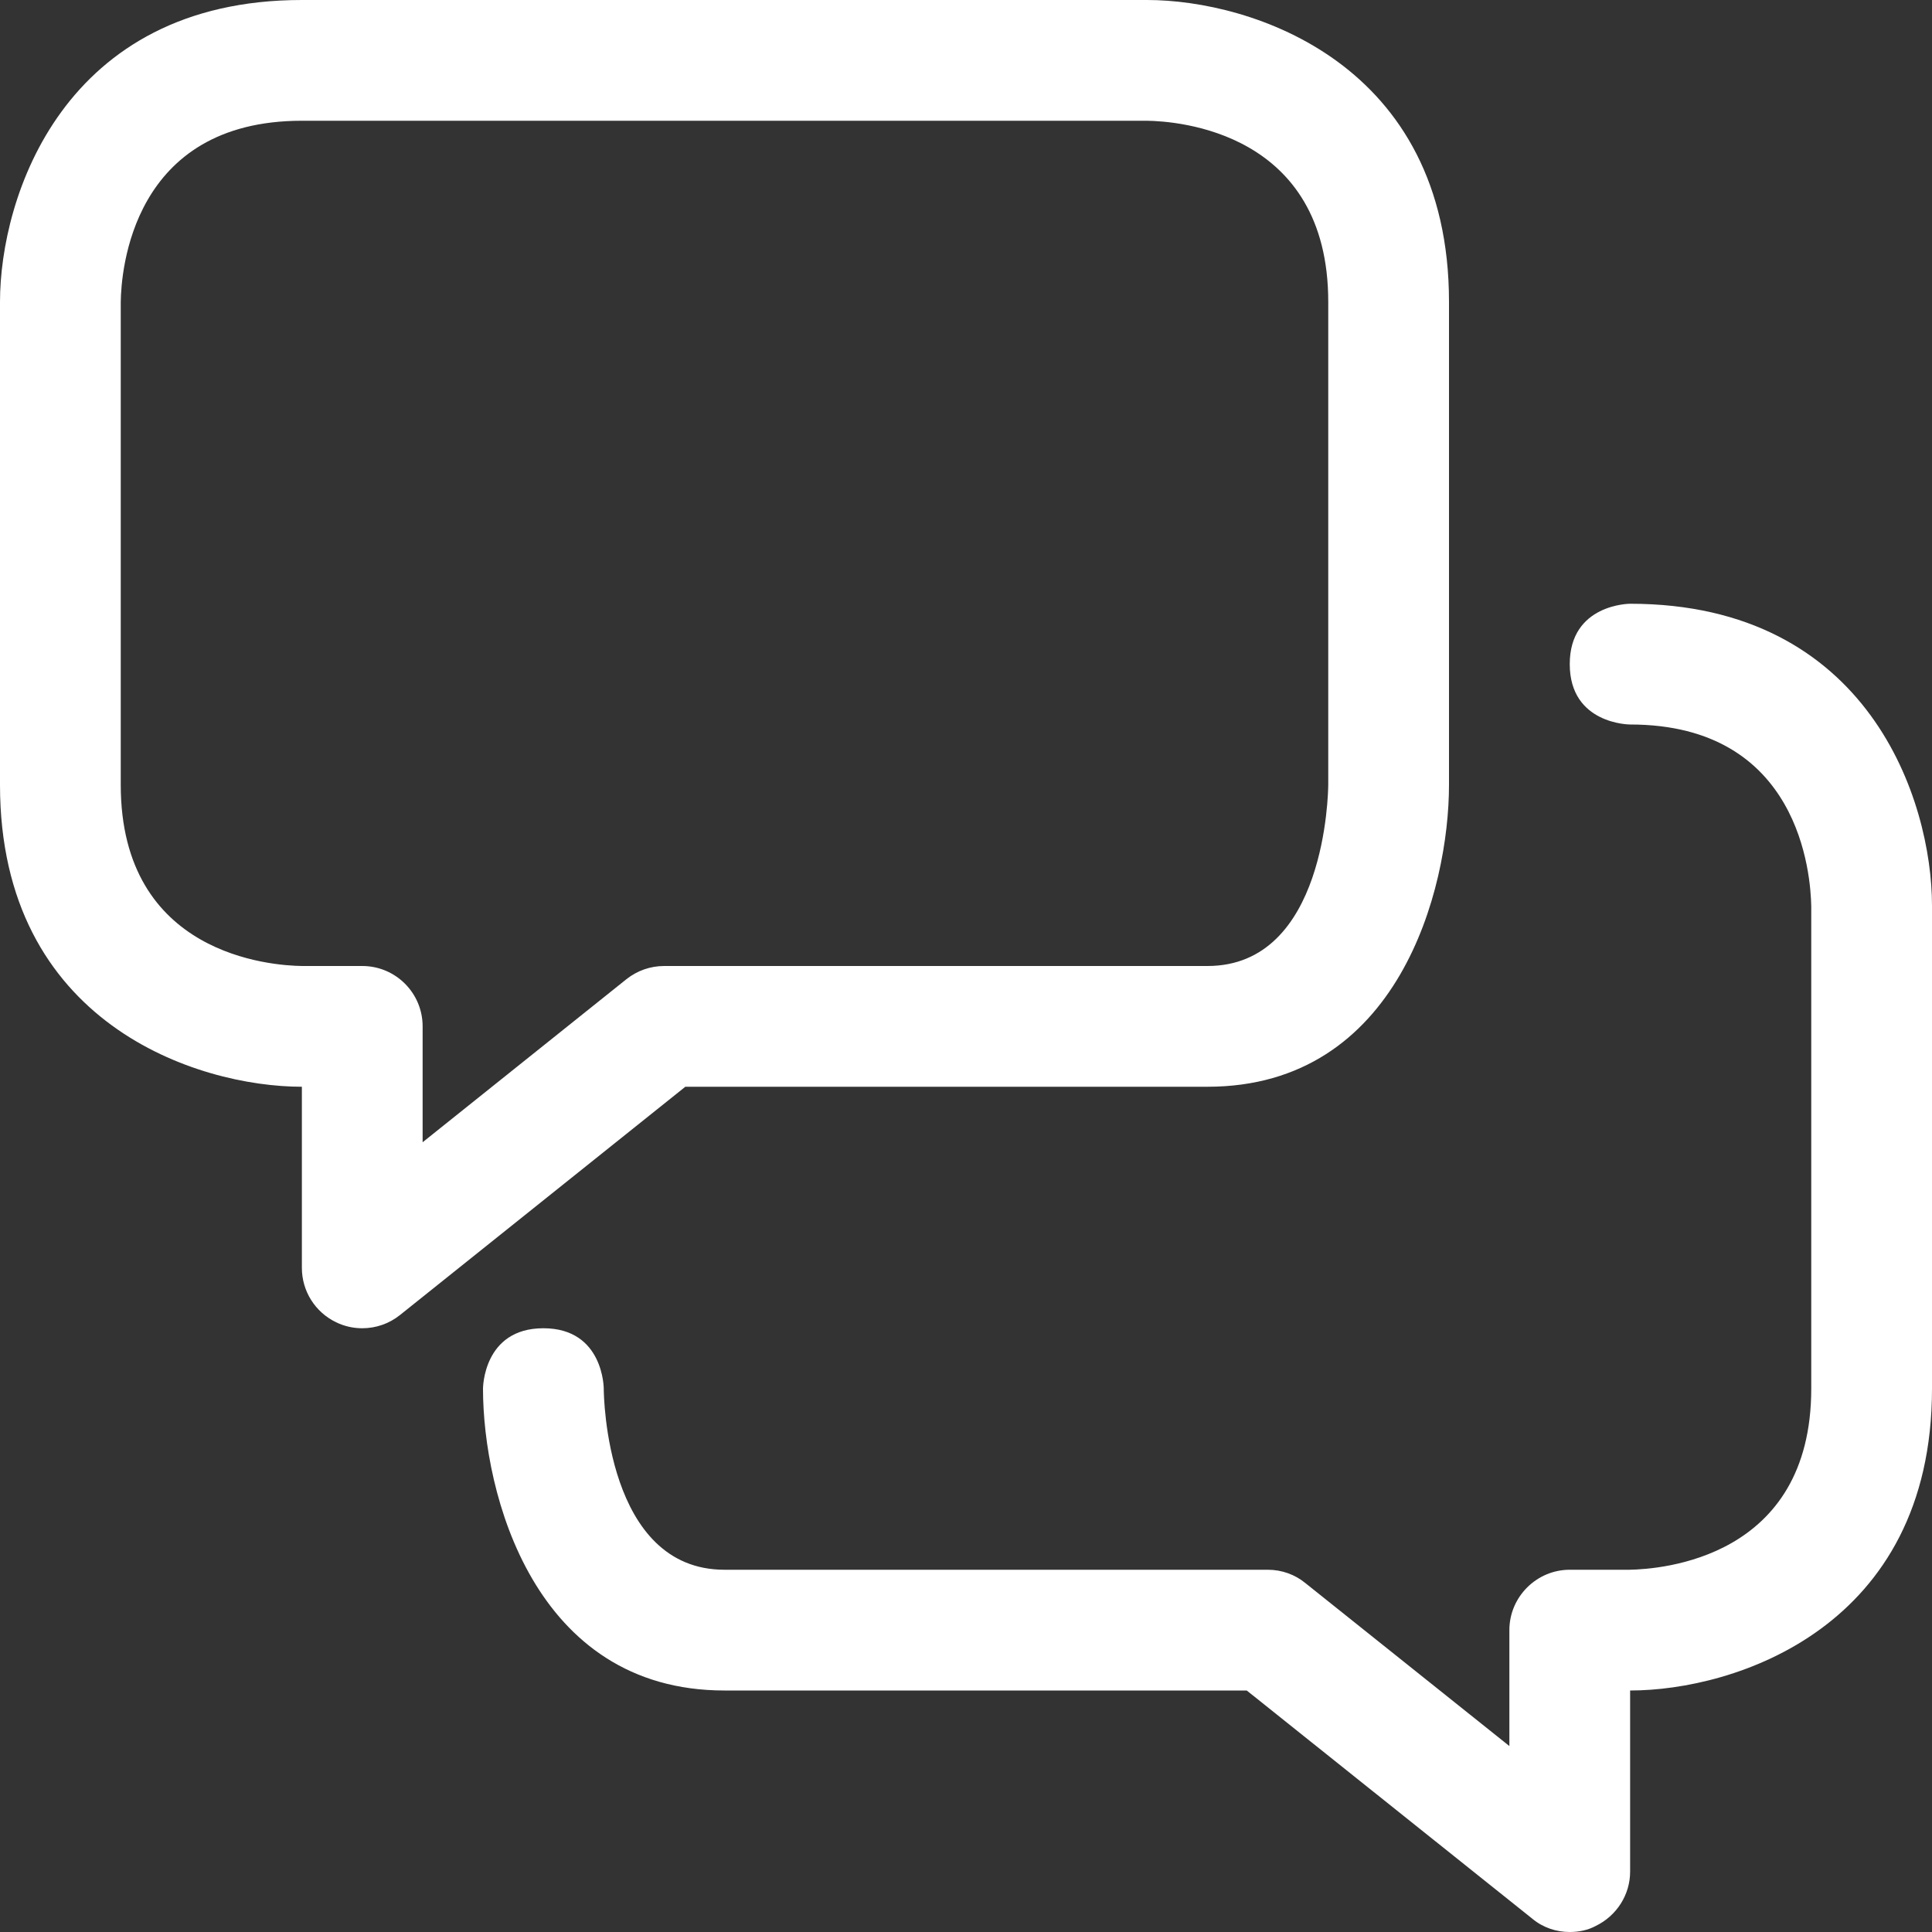
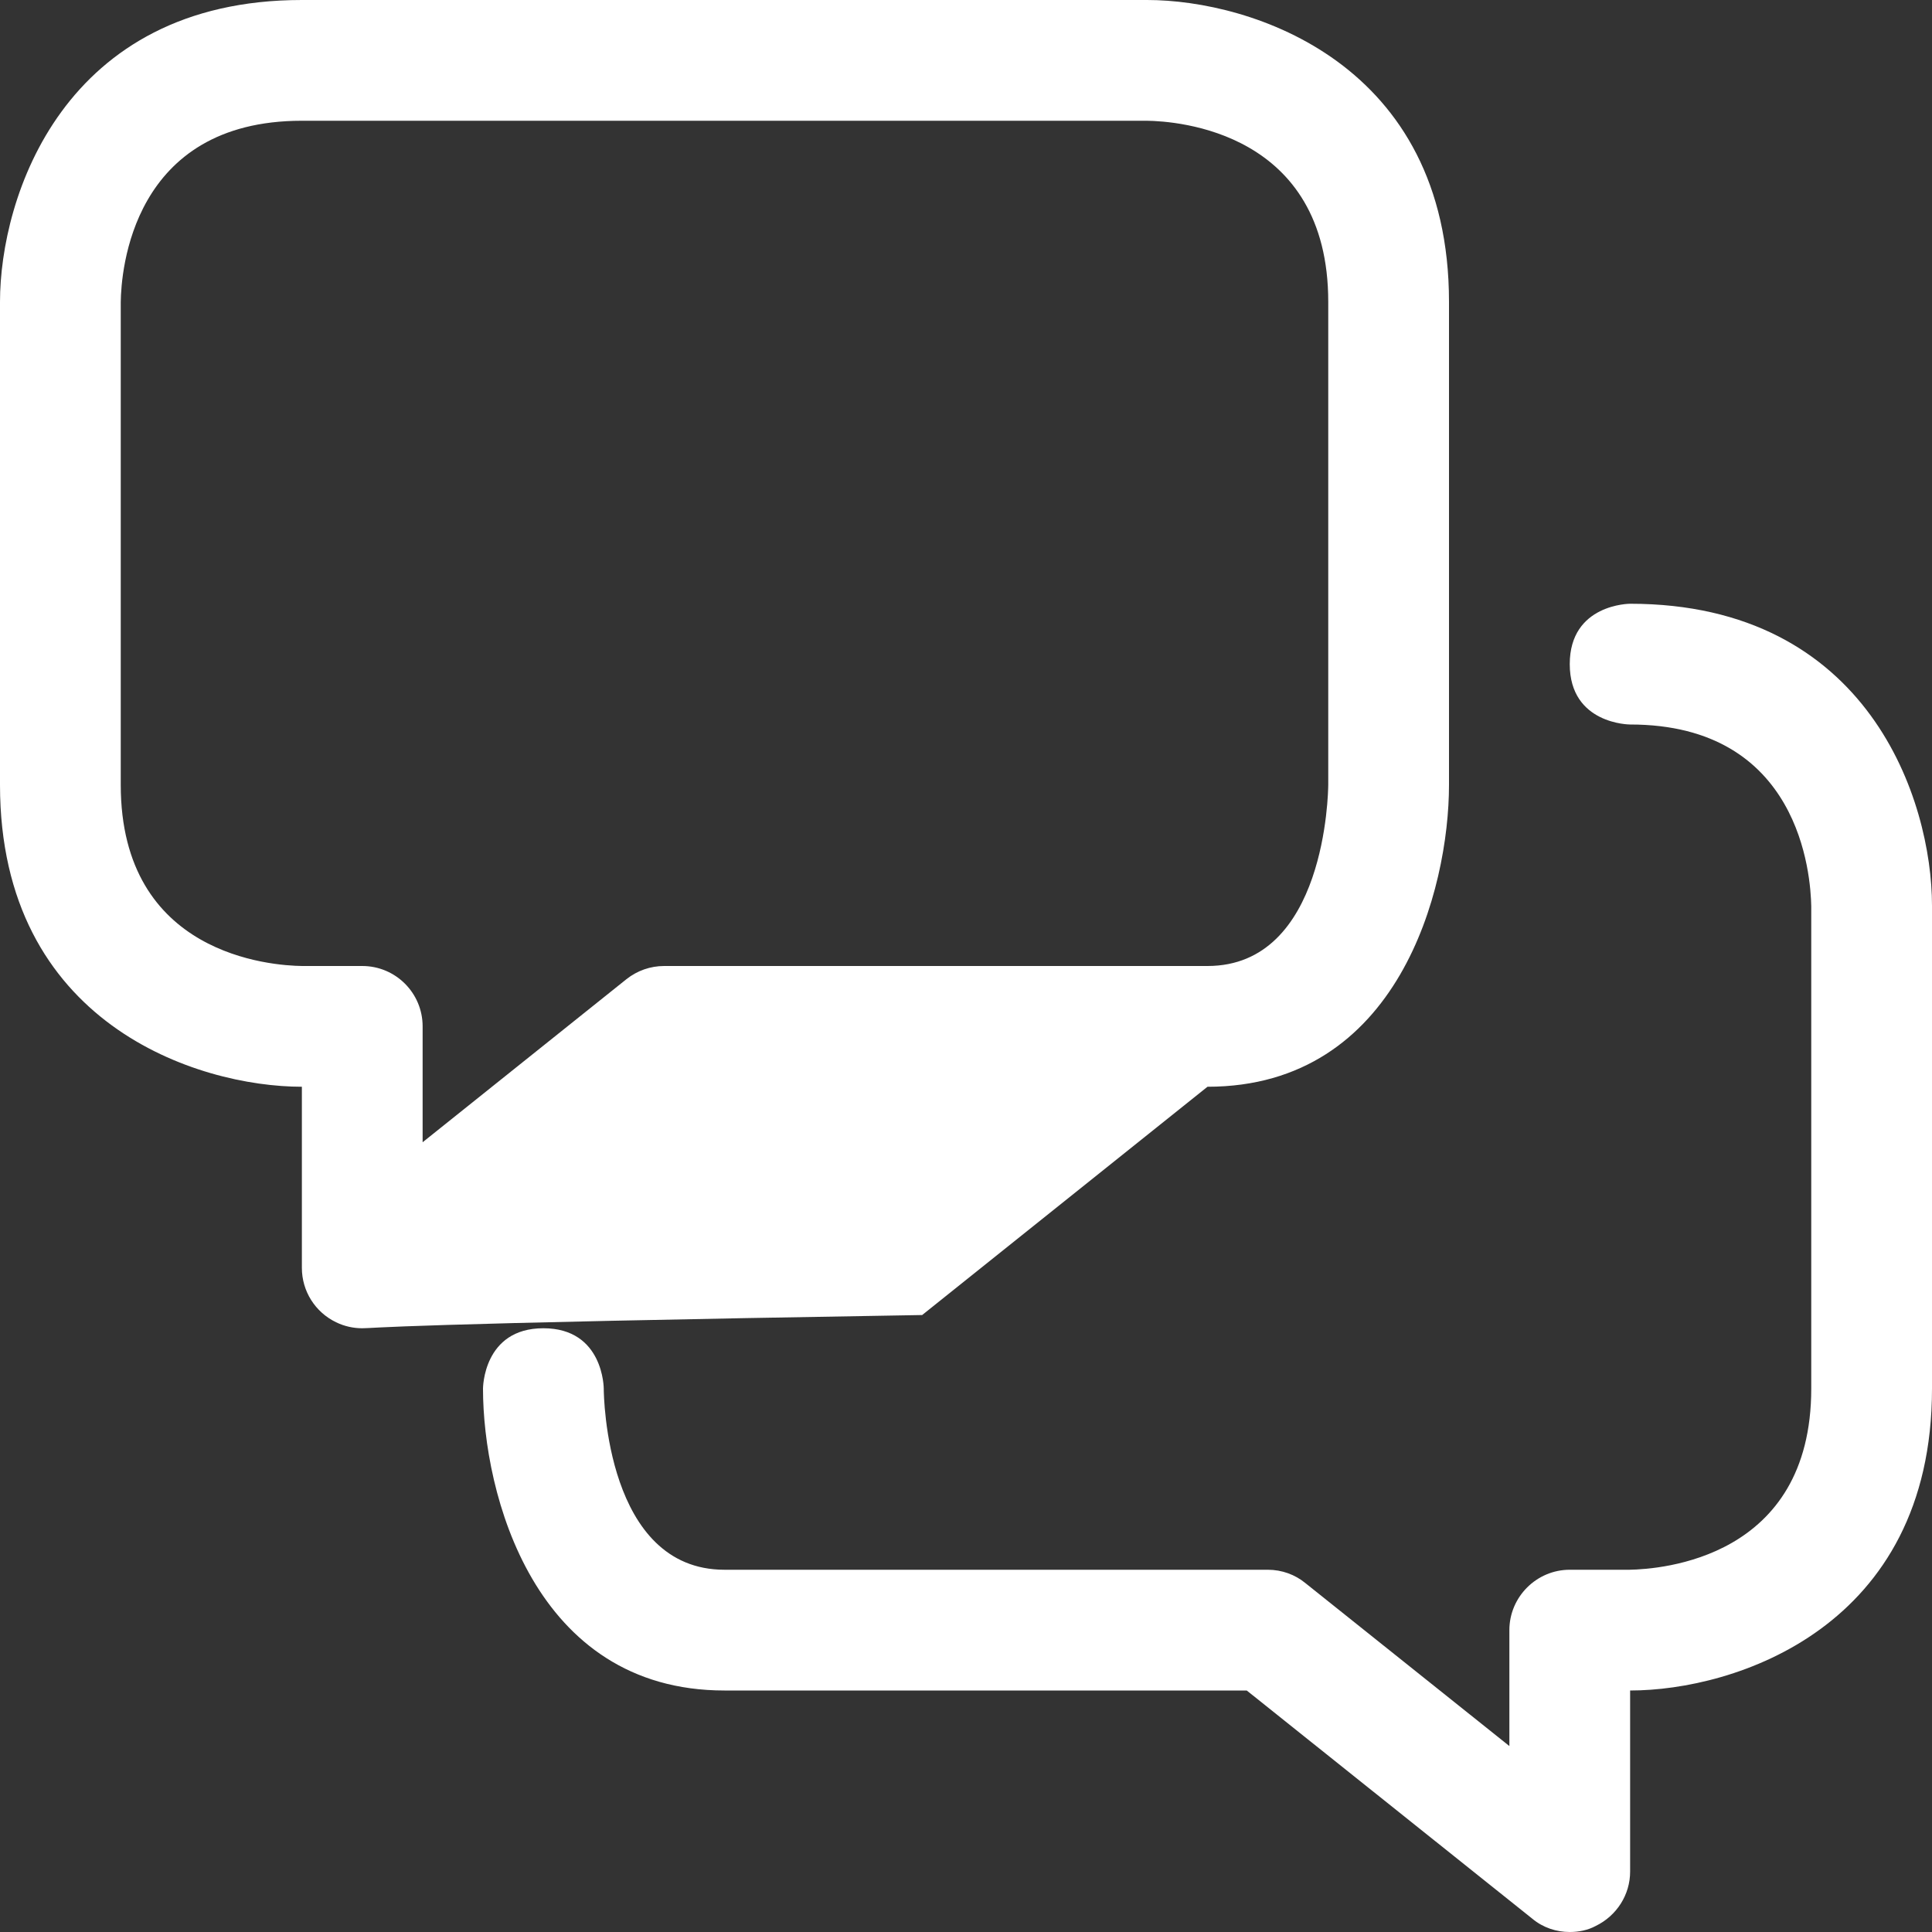
<svg xmlns="http://www.w3.org/2000/svg" fill="#ffffff" height="32" preserveAspectRatio="xMidYMid meet" version="1" viewBox="0.0 0.0 32.0 32.0" width="32" zoomAndPan="magnify">
  <rect x="0.0" y="0.0" width="32.0" height="32.0" fill="#333333" stroke="none" />
  <g id="change1_1">
-     <path d="M6,22c-0.147,0-0.295-0.032-0.433-0.099C5.22,21.734,5,21.385,5,21v-3c-1.729,0-5-1.045-5-5V5c0-1.729,1.045-5,5-5h14 c1.729,0,5,1.045,5,5v8c0,1.729-0.836,5-4,5h-8.649l-4.726,3.781C6.444,21.926,6.223,22,6,22z M6,16c0.552,0,1,0.447,1,1v1.919 l3.375-2.7C10.553,16.077,10.773,16,11,16h9c1.959,0,1.999-2.881,2-3.003V5c0-2.823-2.504-2.994-3.006-3H5 C2.177,2,2.006,4.503,2,5.005V13c0,2.823,2.503,2.994,3.005,3H6z M27,10c0,0-1,0-1,1s1,1,1,1c2.82,0,2.99,2.5,3,3.01V23 c0,2.82-2.5,2.99-3.01,3H26c-0.55,0-1,0.45-1,1v1.92l-3.38-2.7C21.45,26.08,21.23,26,21,26h-9c-1.96,0-2-2.88-2-3c0,0,0-1-1-1 s-1,1-1,1c0,1.73,0.84,5,4,5h8.65l4.73,3.78C25.56,31.93,25.78,32,26,32c0.15,0,0.3-0.03,0.43-0.1C26.78,31.73,27,31.38,27,31v-3 c1.73,0,5-1.04,5-5v-8C32,13.27,30.96,10,27,10z" fill="inherit" />
+     <path d="M6,22c-0.147,0-0.295-0.032-0.433-0.099C5.22,21.734,5,21.385,5,21v-3c-1.729,0-5-1.045-5-5V5c0-1.729,1.045-5,5-5h14 c1.729,0,5,1.045,5,5v8c0,1.729-0.836,5-4,5l-4.726,3.781C6.444,21.926,6.223,22,6,22z M6,16c0.552,0,1,0.447,1,1v1.919 l3.375-2.7C10.553,16.077,10.773,16,11,16h9c1.959,0,1.999-2.881,2-3.003V5c0-2.823-2.504-2.994-3.006-3H5 C2.177,2,2.006,4.503,2,5.005V13c0,2.823,2.503,2.994,3.005,3H6z M27,10c0,0-1,0-1,1s1,1,1,1c2.82,0,2.99,2.5,3,3.01V23 c0,2.82-2.5,2.99-3.01,3H26c-0.55,0-1,0.45-1,1v1.92l-3.38-2.7C21.45,26.08,21.23,26,21,26h-9c-1.96,0-2-2.88-2-3c0,0,0-1-1-1 s-1,1-1,1c0,1.73,0.84,5,4,5h8.65l4.73,3.78C25.56,31.93,25.78,32,26,32c0.15,0,0.3-0.03,0.43-0.1C26.78,31.73,27,31.38,27,31v-3 c1.73,0,5-1.04,5-5v-8C32,13.27,30.96,10,27,10z" fill="inherit" />
  </g>
</svg>